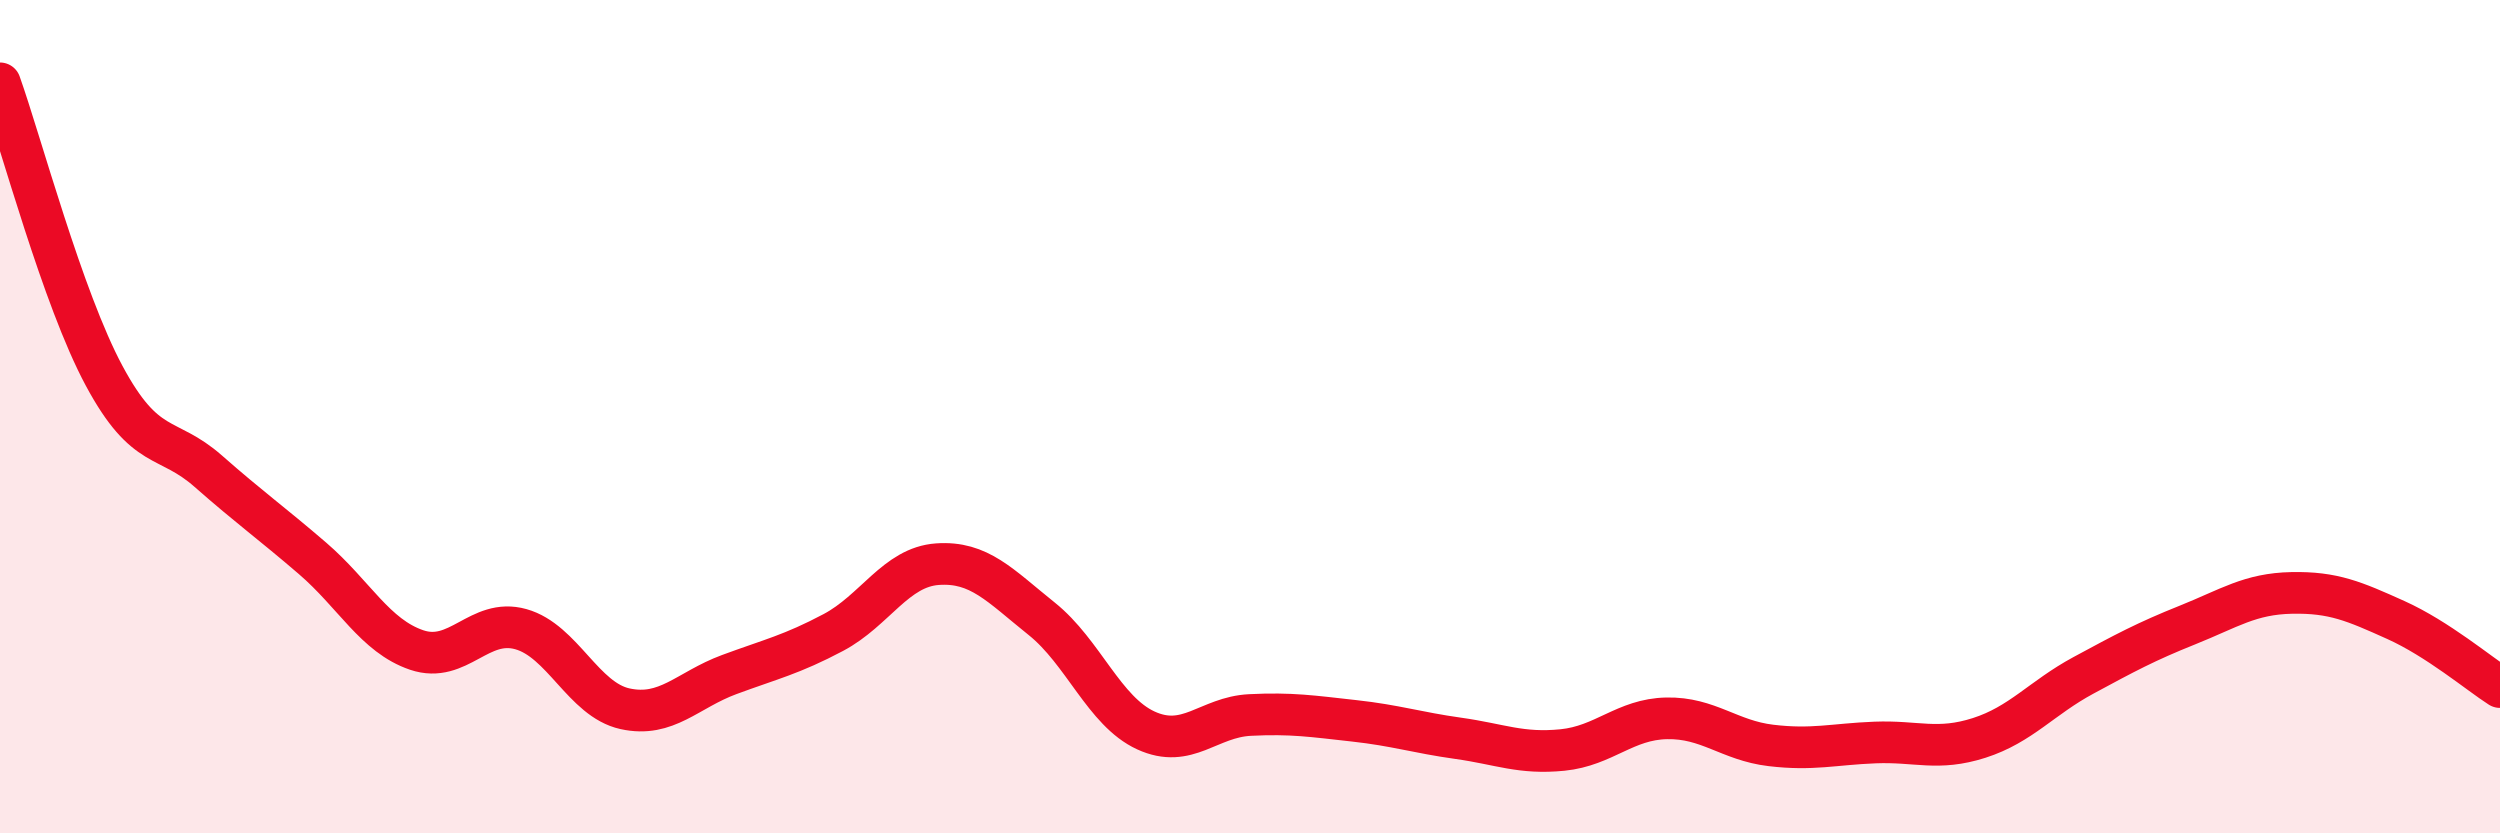
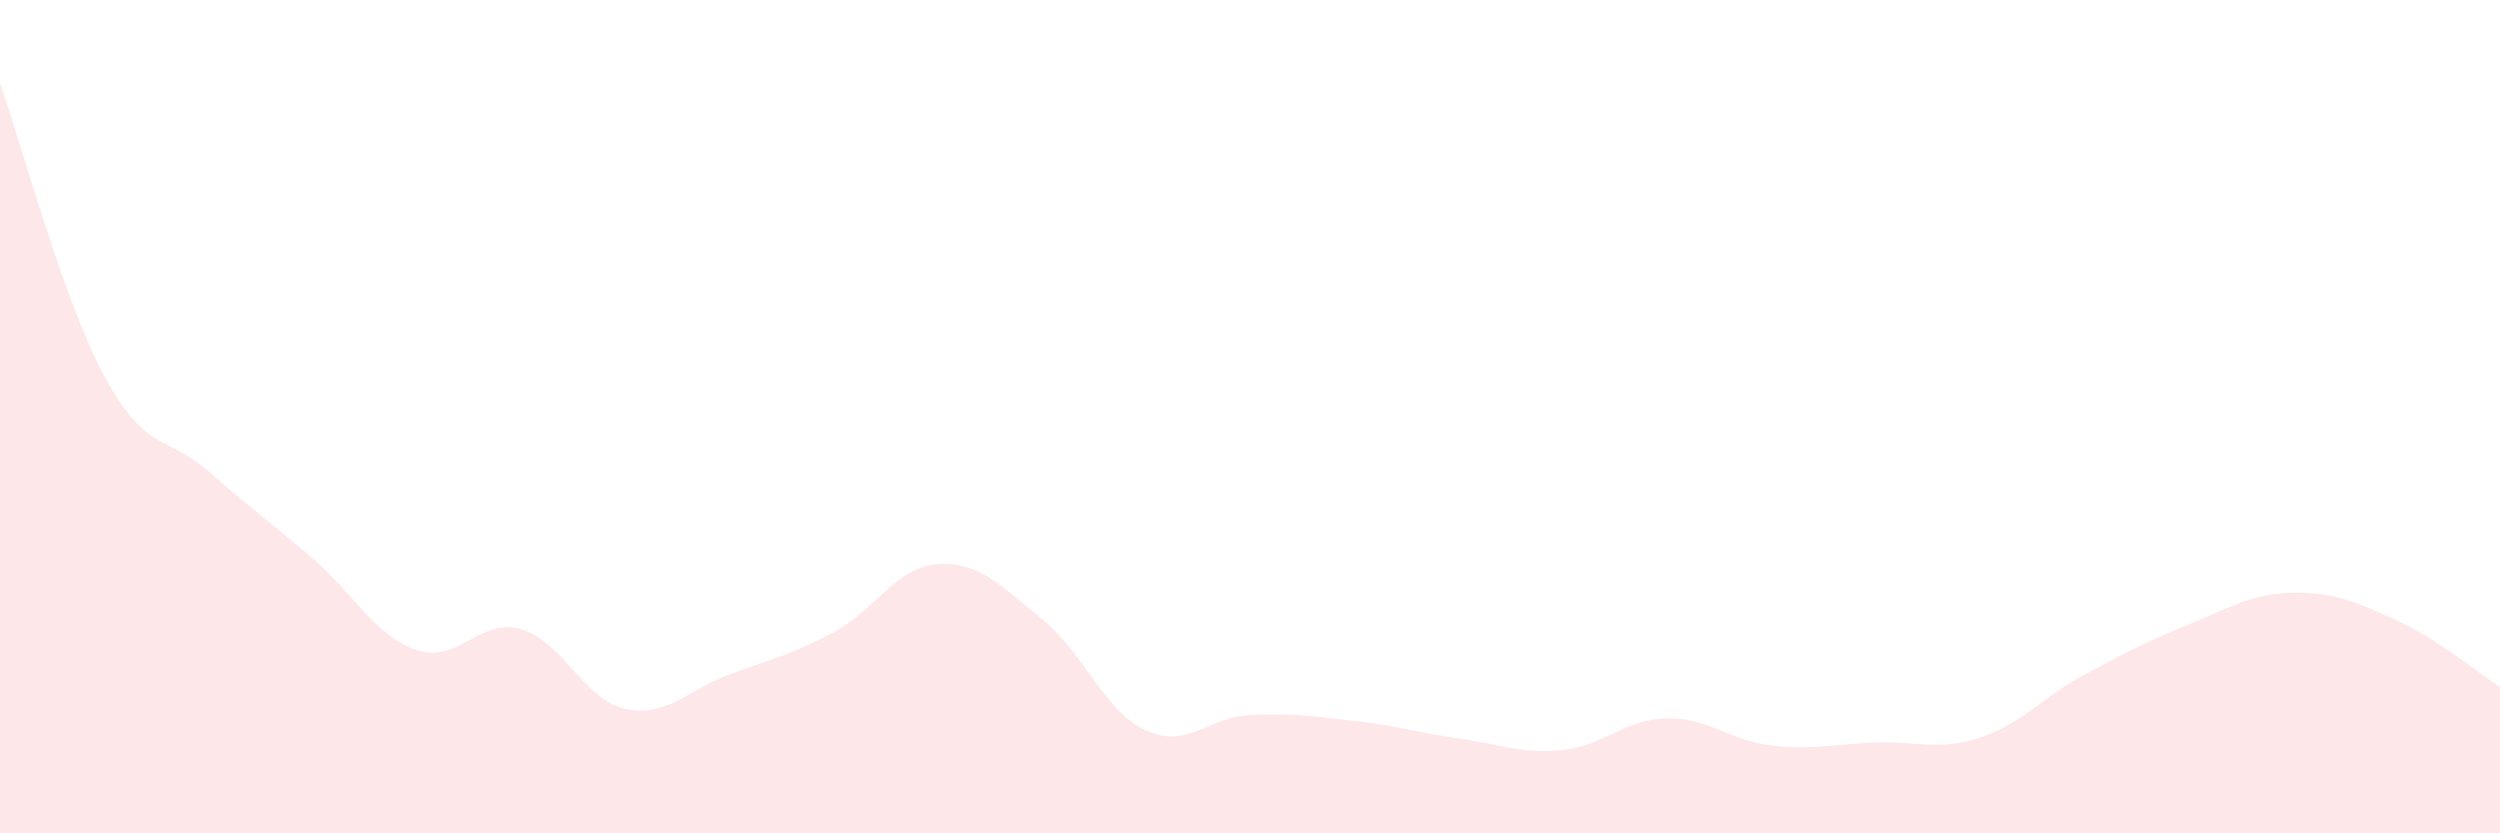
<svg xmlns="http://www.w3.org/2000/svg" width="60" height="20" viewBox="0 0 60 20">
  <path d="M 0,2 C 0.5,3.4 1.5,7.16 2.5,9.02 C 3.5,10.88 4,10.43 5,11.31 C 6,12.19 6.5,12.54 7.5,13.4 C 8.5,14.26 9,15.26 10,15.6 C 11,15.94 11.5,14.82 12.5,15.1 C 13.5,15.38 14,16.79 15,17.01 C 16,17.23 16.5,16.56 17.5,16.19 C 18.5,15.82 19,15.71 20,15.18 C 21,14.65 21.5,13.61 22.5,13.54 C 23.5,13.47 24,14.05 25,14.85 C 26,15.65 26.5,17.07 27.5,17.53 C 28.5,17.99 29,17.21 30,17.16 C 31,17.11 31.5,17.19 32.5,17.3 C 33.5,17.41 34,17.58 35,17.72 C 36,17.86 36.5,18.1 37.5,18 C 38.5,17.9 39,17.26 40,17.24 C 41,17.22 41.5,17.77 42.5,17.89 C 43.5,18.01 44,17.86 45,17.82 C 46,17.78 46.5,18.03 47.5,17.71 C 48.5,17.39 49,16.75 50,16.21 C 51,15.67 51.5,15.4 52.5,15 C 53.5,14.6 54,14.25 55,14.23 C 56,14.21 56.5,14.43 57.5,14.88 C 58.5,15.33 59.5,16.17 60,16.49L60 20L0 20Z" fill="#EB0A25" opacity="0.1" stroke-linecap="round" stroke-linejoin="round" />
-   <path d="M 0,2 C 0.5,3.4 1.5,7.16 2.5,9.02 C 3.5,10.88 4,10.43 5,11.31 C 6,12.19 6.5,12.54 7.5,13.4 C 8.5,14.26 9,15.26 10,15.6 C 11,15.94 11.5,14.82 12.5,15.1 C 13.5,15.38 14,16.79 15,17.01 C 16,17.23 16.5,16.56 17.5,16.19 C 18.5,15.82 19,15.71 20,15.18 C 21,14.65 21.5,13.61 22.5,13.54 C 23.5,13.47 24,14.05 25,14.85 C 26,15.65 26.5,17.07 27.5,17.53 C 28.5,17.99 29,17.21 30,17.16 C 31,17.11 31.5,17.19 32.5,17.3 C 33.5,17.41 34,17.58 35,17.72 C 36,17.86 36.5,18.1 37.5,18 C 38.5,17.9 39,17.26 40,17.24 C 41,17.22 41.5,17.77 42.5,17.89 C 43.5,18.01 44,17.86 45,17.82 C 46,17.78 46.5,18.03 47.5,17.71 C 48.5,17.39 49,16.75 50,16.21 C 51,15.67 51.5,15.4 52.5,15 C 53.5,14.6 54,14.25 55,14.23 C 56,14.21 56.5,14.43 57.5,14.88 C 58.5,15.33 59.5,16.17 60,16.49" stroke="#EB0A25" stroke-width="1" fill="none" stroke-linecap="round" stroke-linejoin="round" />
</svg>